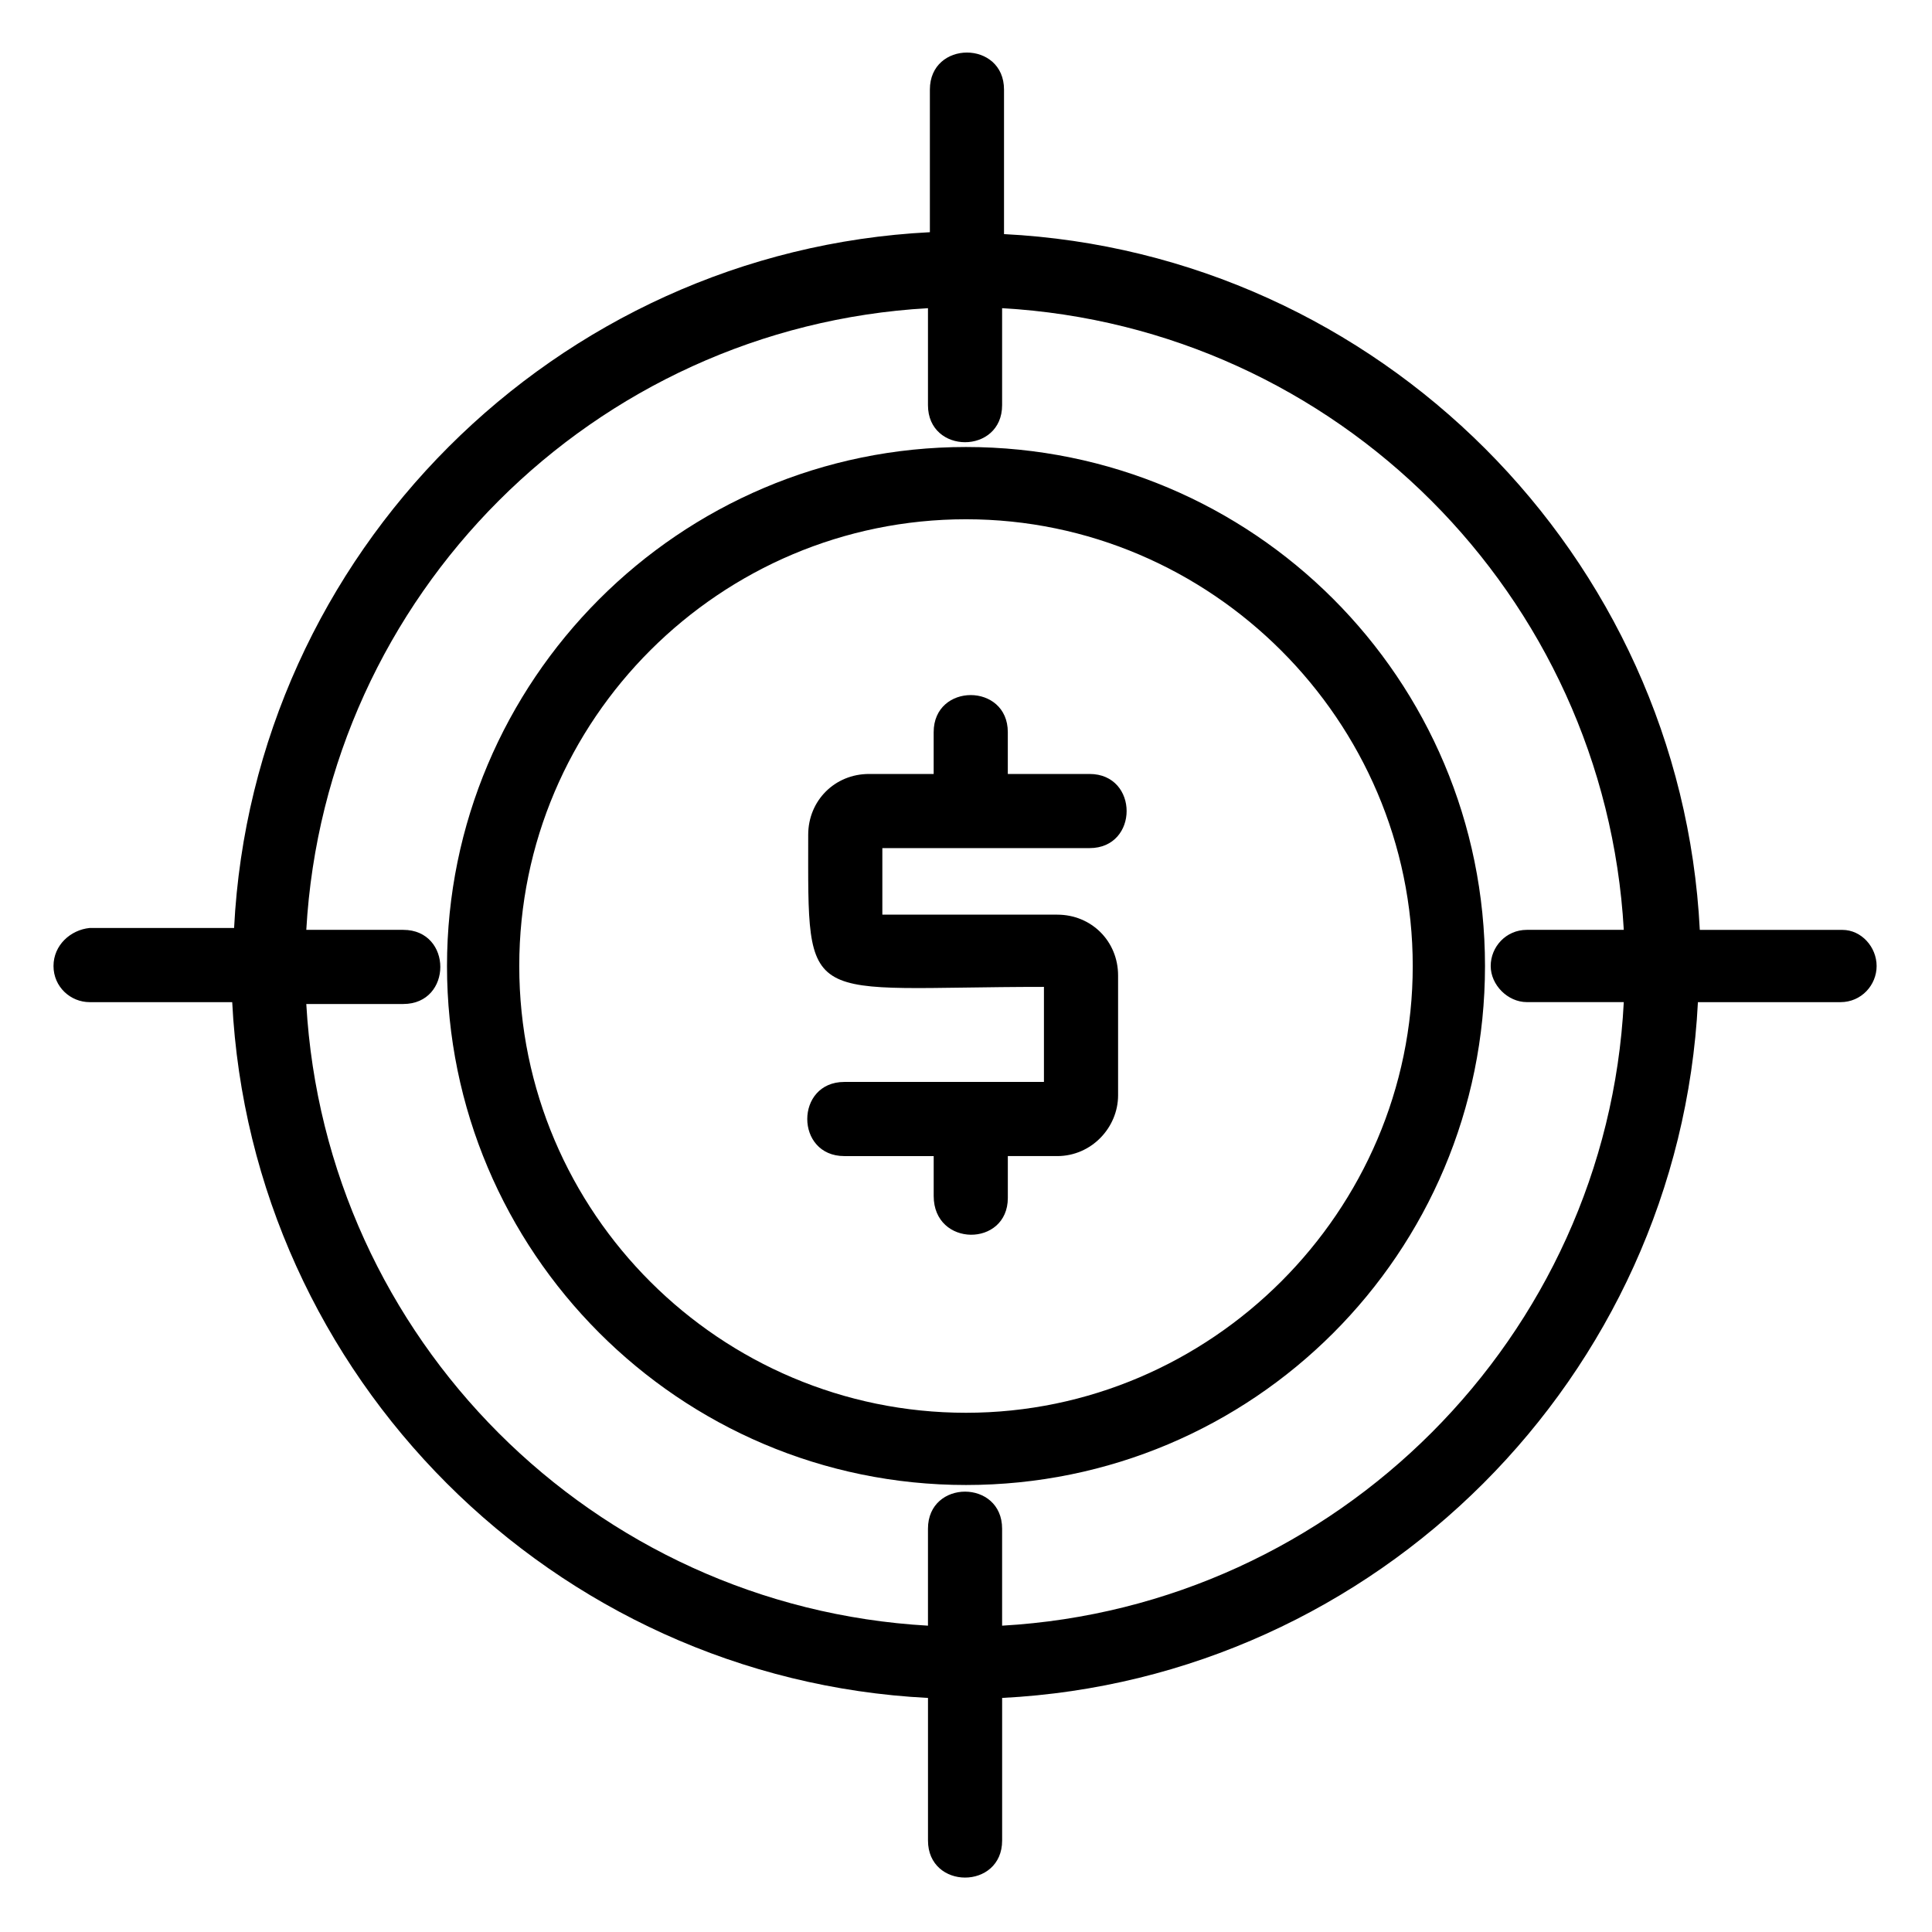
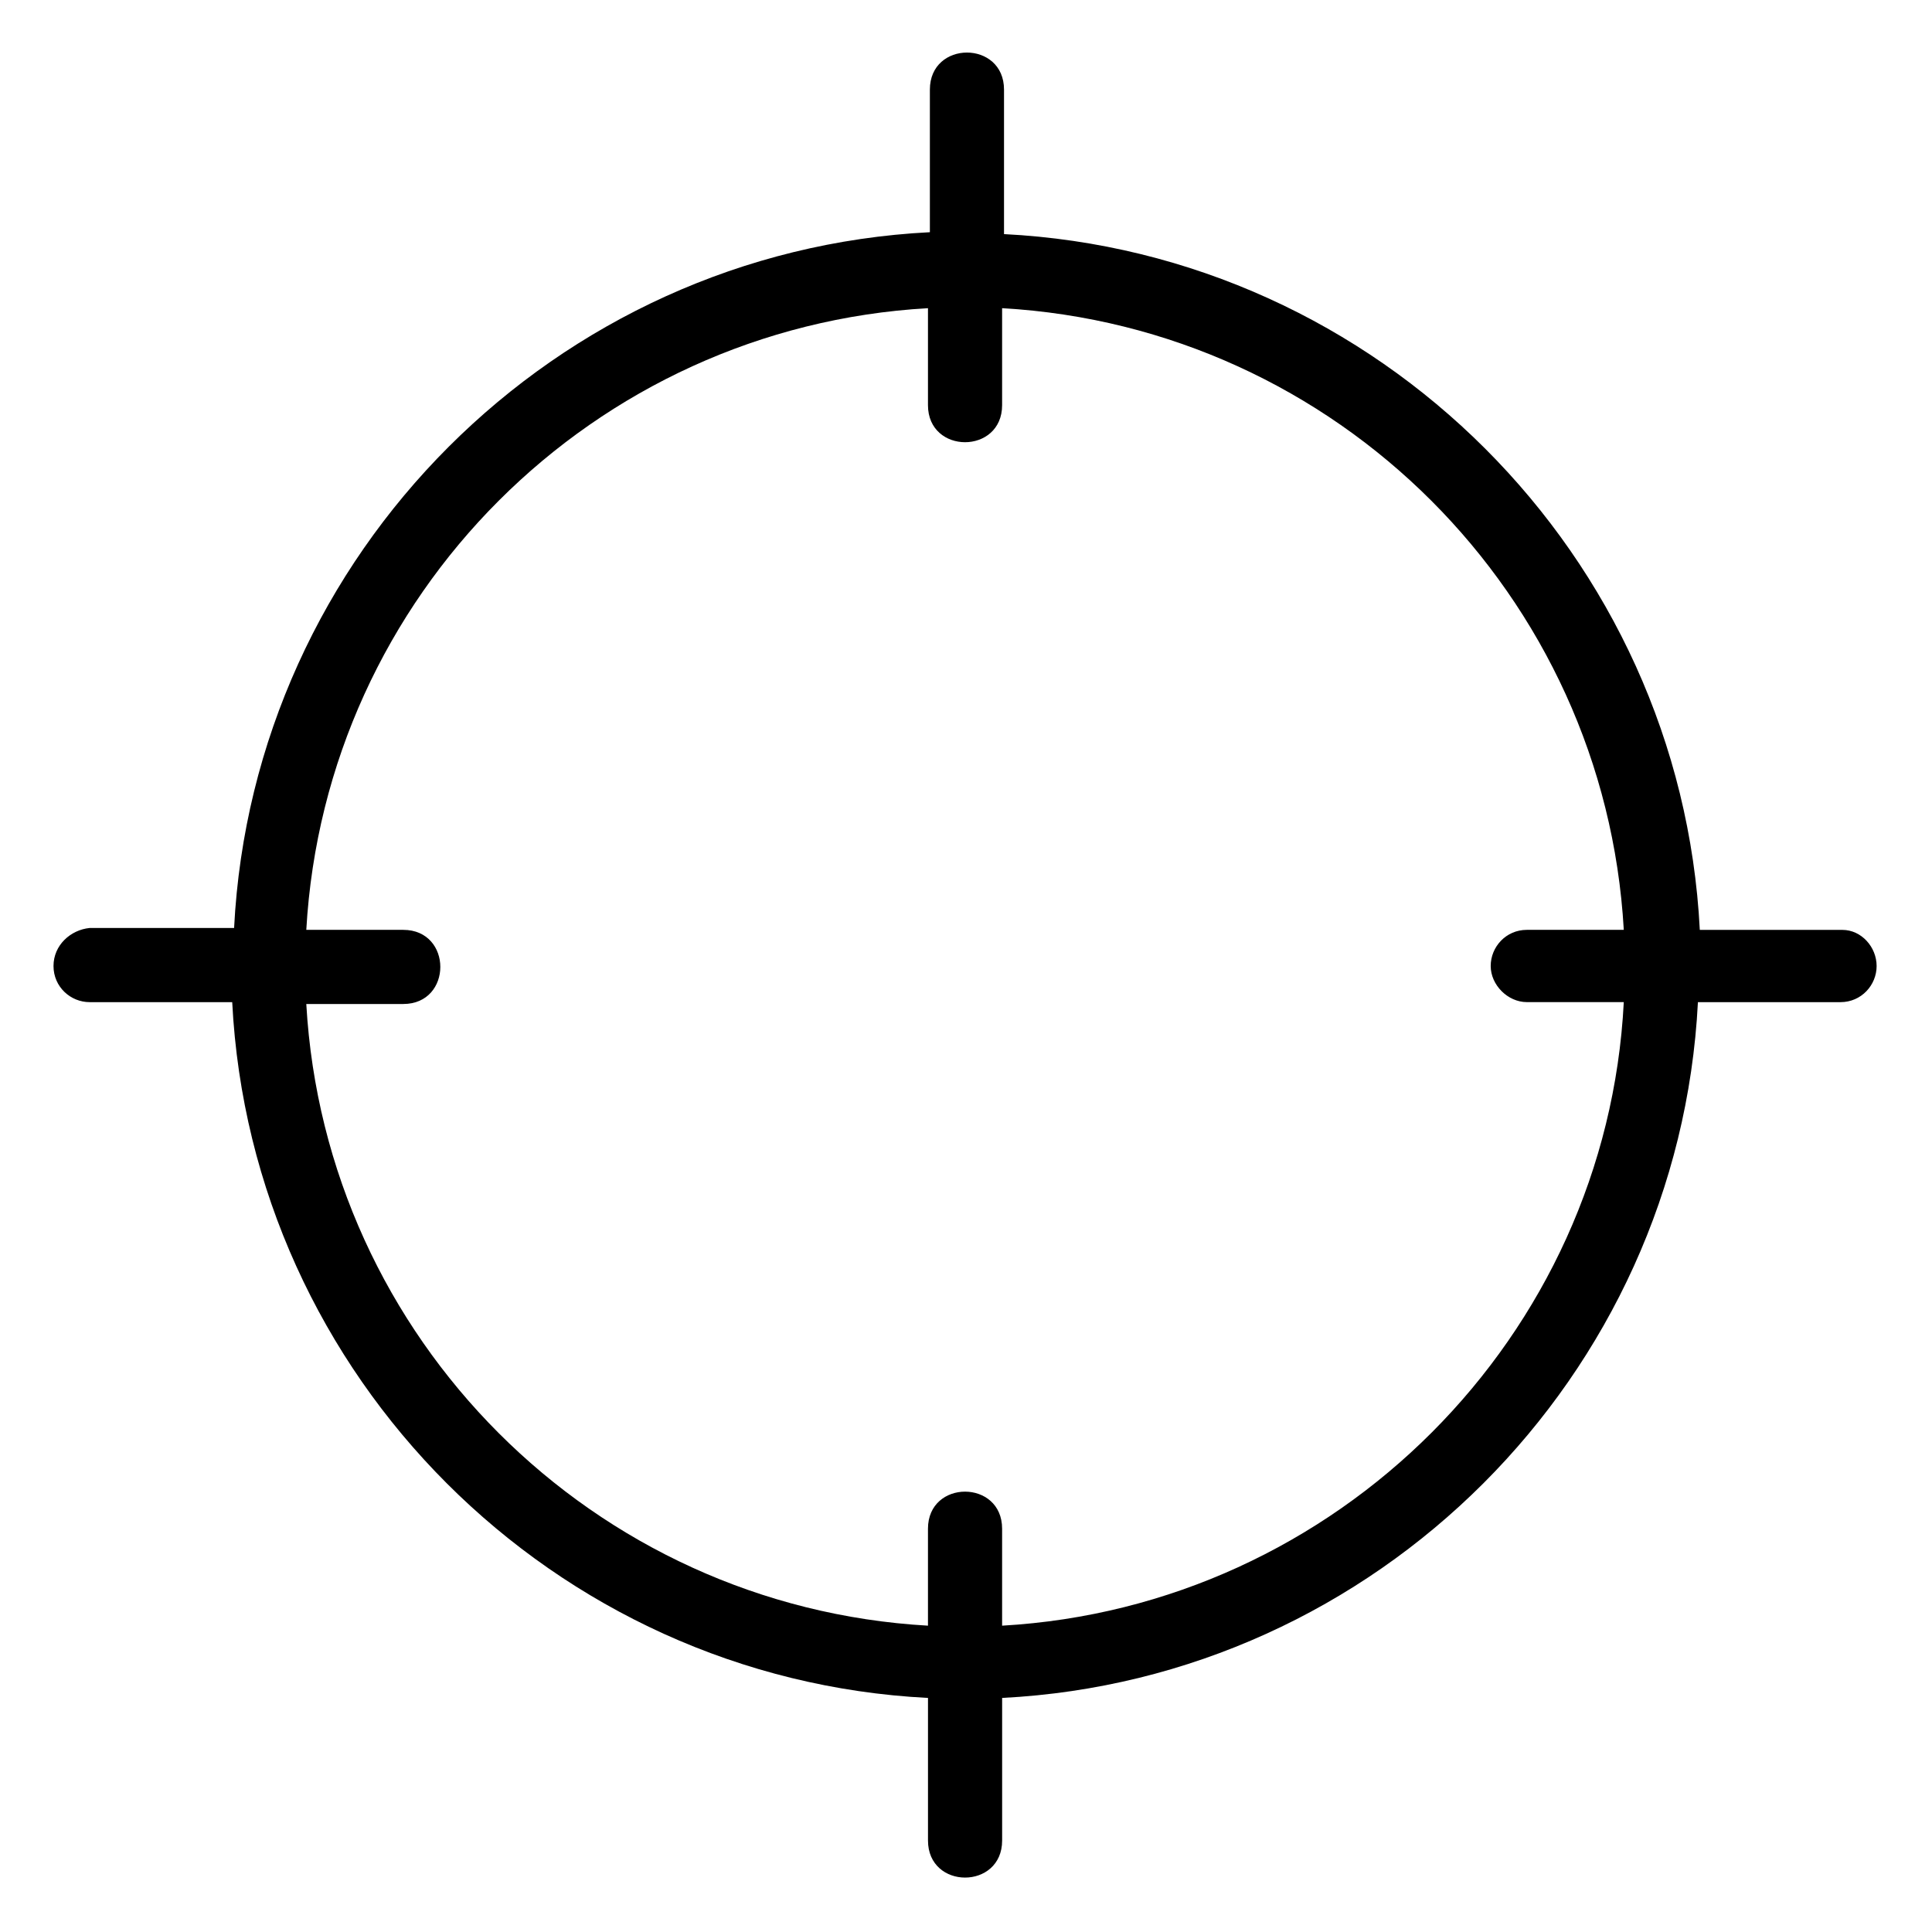
<svg xmlns="http://www.w3.org/2000/svg" fill="#000000" width="800px" height="800px" version="1.1" viewBox="144 144 512 512">
  <g>
-     <path d="m377.83 386.39v-17.633h54.914c13.098 0 13.098-19.648 0-19.648h-21.664v-11.082c0-13.098-19.648-13.098-19.648 0v11.082h-17.129c-9.07 0-16.121 7.055-16.121 16.121 0 46.855-2.016 40.305 62.473 40.305v25.191h-52.898c-13.098 0-13.098 19.648 0 19.648h23.68v10.578c0 13.602 19.648 13.602 19.648 0.504v-11.082h13.098c9.07 0 16.121-7.559 16.121-16.121v-31.738c0-9.07-7.055-16.121-16.121-16.121-18.141-0.004-44.84-0.004-46.352-0.004z" />
-     <path d="m400 262.46c-76.074 0-137.54 61.969-137.54 137.54-0.004 75.574 61.461 137.54 137.54 137.54 76.074 0 137.54-61.465 137.54-137.54 0-76.078-61.465-137.54-137.54-137.54zm0 255.94c-64.992 0-118.39-52.898-118.39-118.39-0.004-65.496 53.402-118.4 118.39-118.4 64.988 0 118.39 53.406 118.39 118.4 0 64.988-53.406 118.39-118.39 118.39z" />
    <path d="m632.25 390.43h-37.785c-5.039-99.25-85.145-179.36-184.39-184.39v-38.289c0-13.098-19.648-13.098-19.648 0v37.785c-99.25 5.039-179.36 85.145-184.39 184.39h-38.289c-5.039 0.504-9.57 4.535-9.57 10.078s4.535 9.574 9.574 9.574h37.785c5.039 99.25 85.145 179.36 184.39 184.39v37.785c0 13.098 19.648 13.098 19.648 0v-37.785c99.25-5.039 179.36-85.145 184.39-184.39h37.785c5.543 0 9.574-4.535 9.574-9.574-0.004-5.039-4.035-9.574-9.074-9.574zm-222.68 184.39v-25.695c0-13.098-19.648-13.098-19.648 0v25.695c-88.672-5.039-159.71-76.074-164.75-164.75h25.695c13.098 0 13.098-19.648 0-19.648h-25.695c5.039-88.672 76.074-159.71 164.75-164.75v25.695c0 13.098 19.648 13.098 19.648 0v-25.695c88.672 5.039 159.71 76.074 164.75 164.75h-25.695c-5.543 0-9.574 4.535-9.574 9.574s4.535 9.574 9.574 9.574h25.695c-4.535 88.668-76.074 160.21-164.75 165.25z" />
  </g>
</svg>